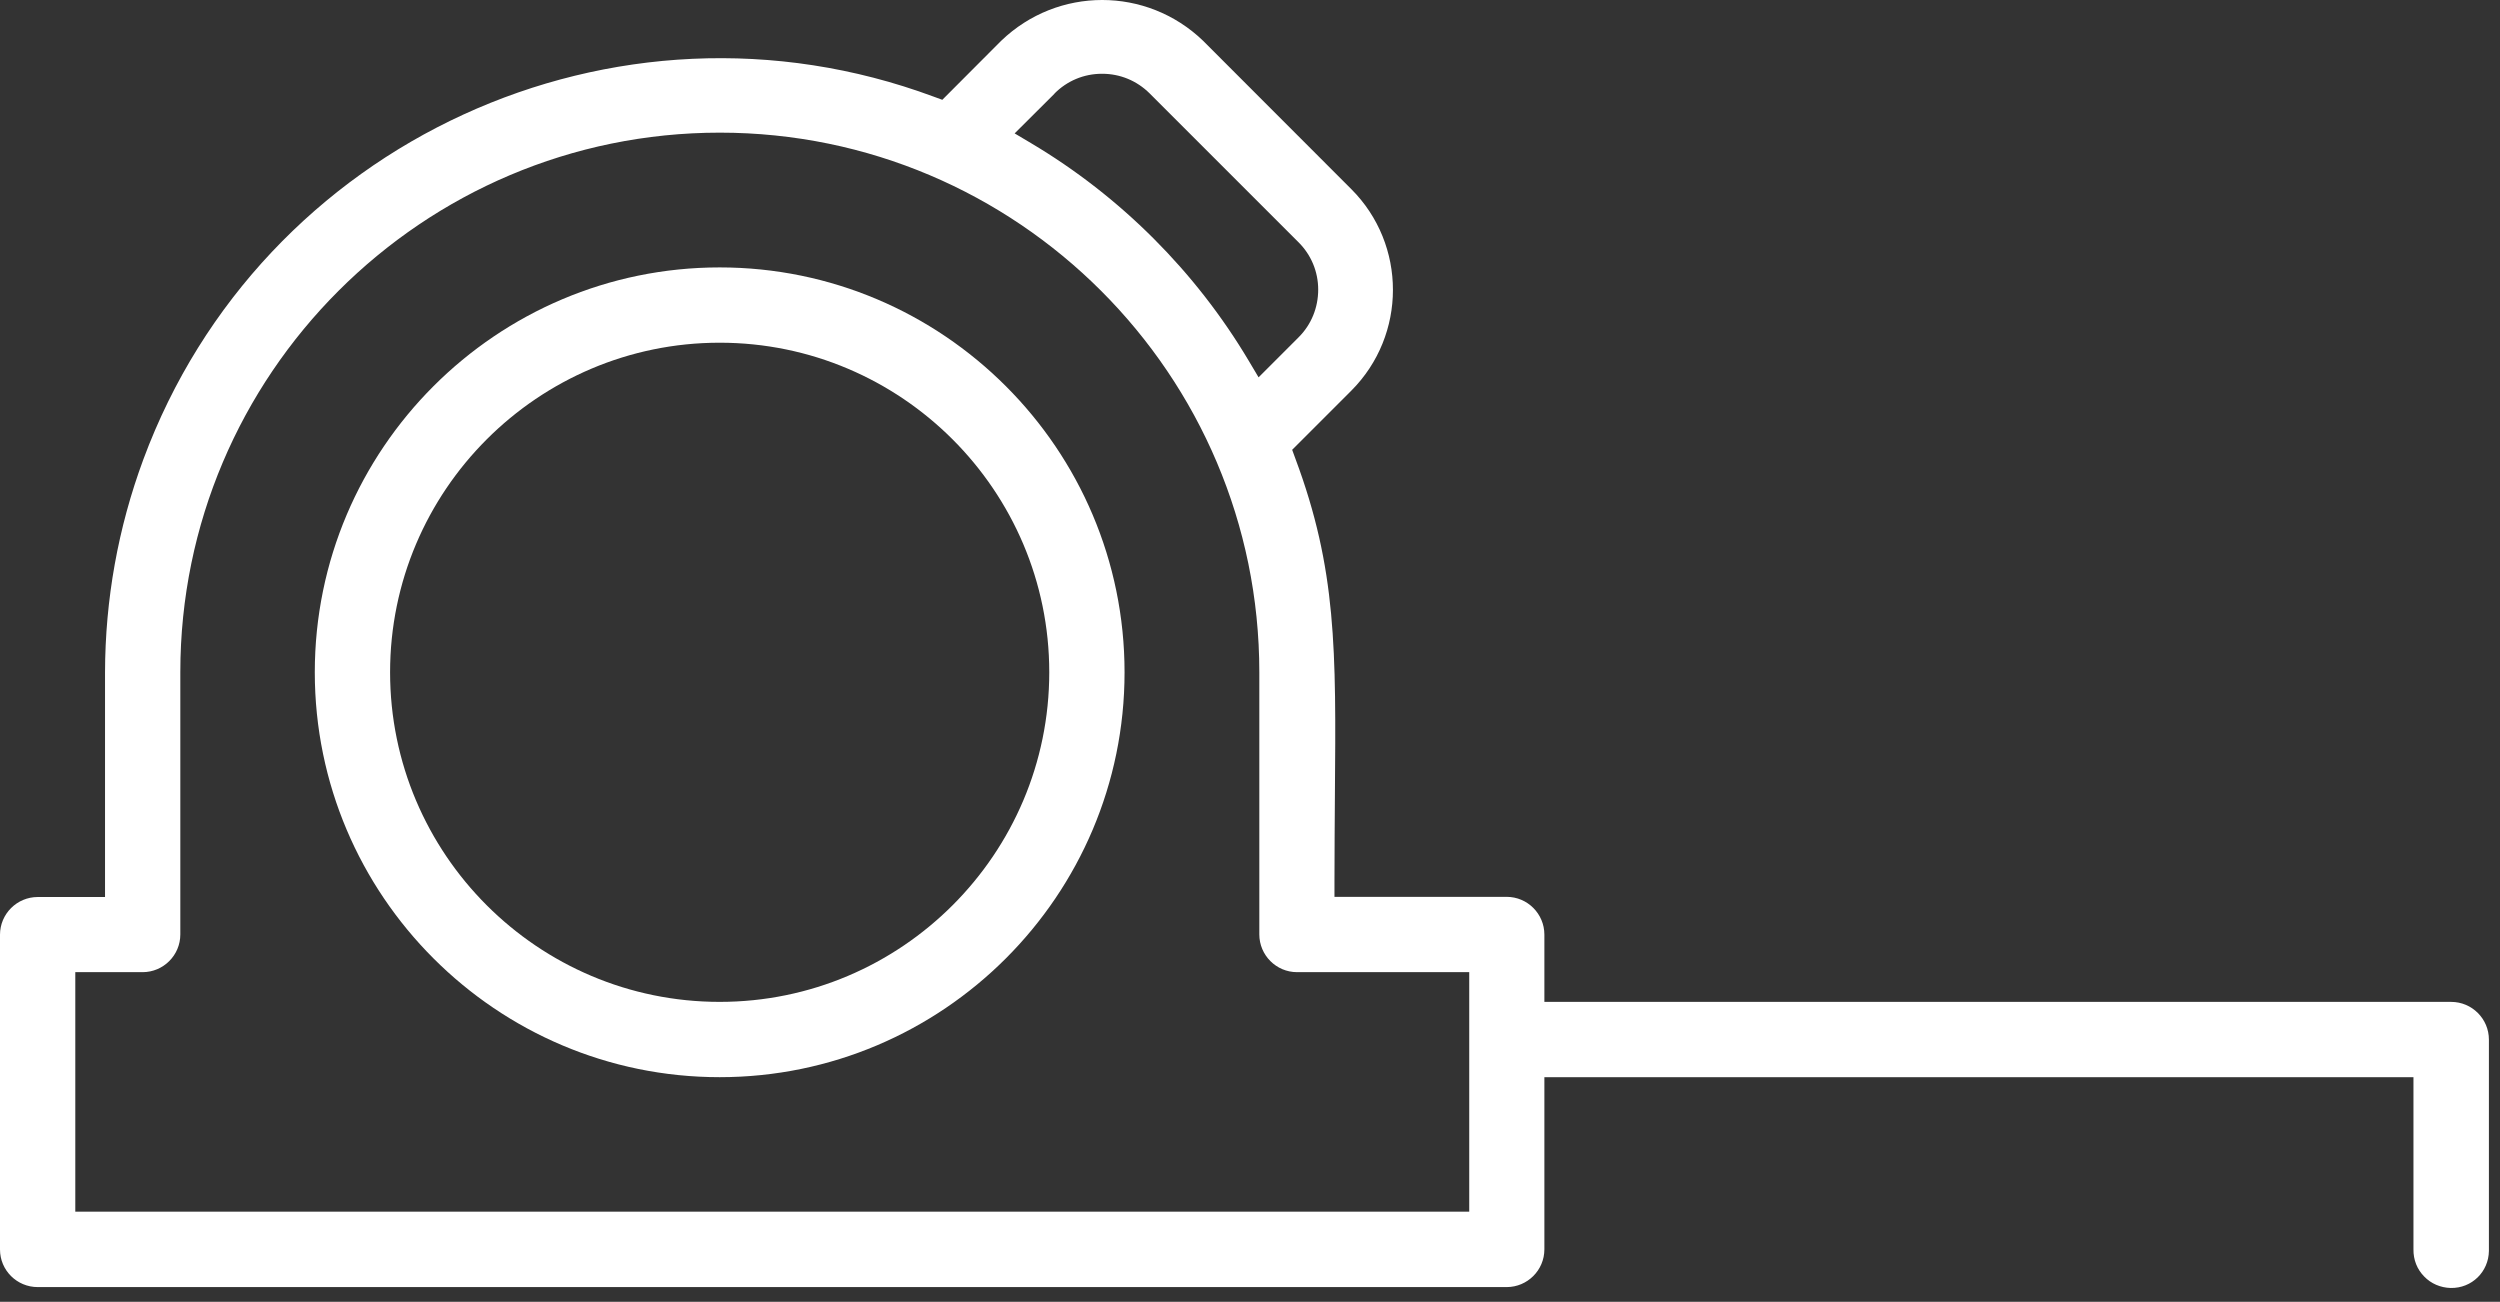
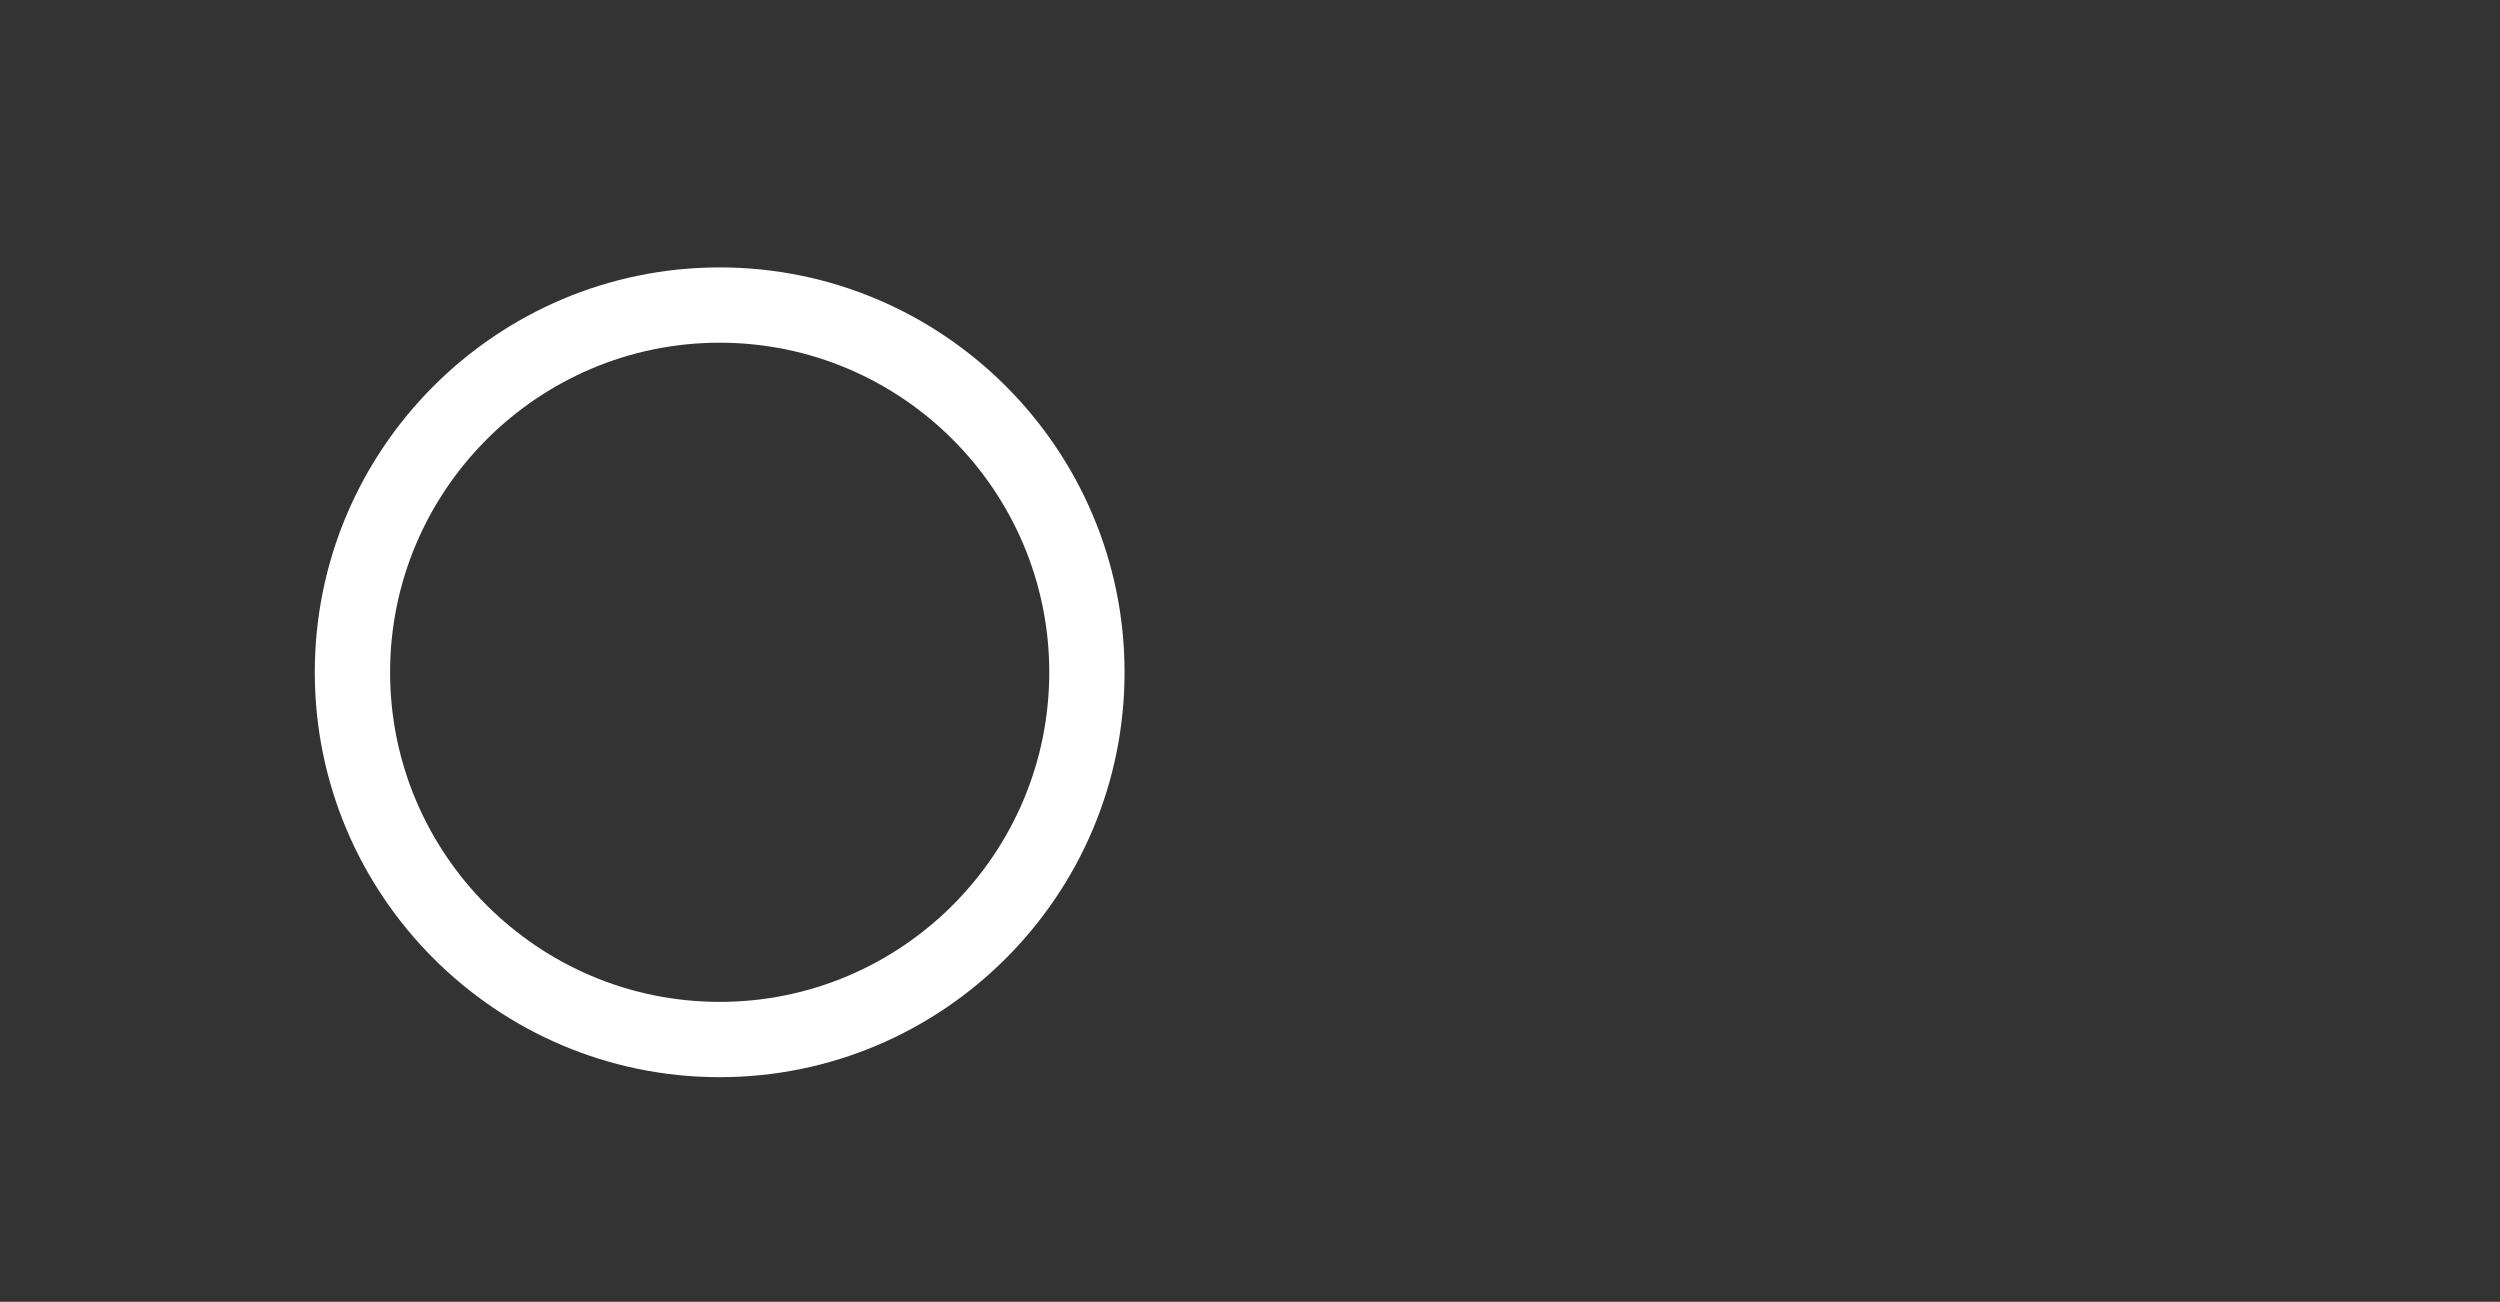
<svg xmlns="http://www.w3.org/2000/svg" width="169" height="88" viewBox="0 0 169 88" fill="none">
  <rect x="0" y="0" width="169" height="88" fill="#333333" stroke="none" />
-   <path d="M165.69 67.728H104.4V63.178C104.4 61.778 103.26 60.627 101.85 60.627H90.21V59.627C90.21 57.487 90.23 55.528 90.24 53.727C90.32 43.898 90.36 38.487 87.57 31.008L87.35 30.407L91.35 26.407C95.1 22.648 95.1 16.538 91.35 12.787L81.32 2.748C77.51 -0.912 71.51 -0.923 67.68 2.757L63.7 6.747L63.1 6.527C41.61 -1.442 17.65 9.568 9.69 31.058C7.98 35.678 7.11 40.528 7.1 45.458V60.638H2.55C1.15 60.638 0 61.778 0 63.188V84.468C0 85.868 1.14 87.007 2.55 87.007H101.85C103.25 87.007 104.4 85.868 104.4 84.457V72.817H163.15V84.457C163.14 85.157 163.39 85.797 163.87 86.287C164.34 86.778 164.98 87.047 165.66 87.067C167.1 87.097 168.23 85.968 168.25 84.567V70.278C168.25 68.877 167.11 67.728 165.7 67.728H165.69ZM71.28 6.327C72.13 5.468 73.27 4.987 74.49 4.987H74.51C75.72 4.987 76.85 5.457 77.71 6.308L87.77 16.367C88.63 17.218 89.11 18.358 89.11 19.578C89.11 20.788 88.65 21.938 87.79 22.797L85.08 25.508L84.42 24.398C80.83 18.358 75.74 13.268 69.7 9.678L68.59 9.018L71.28 6.338V6.327ZM99.3 81.907H5.09V65.718H9.64C11.04 65.718 12.19 64.578 12.19 63.167V45.438C12.19 25.328 28.55 8.967 48.66 8.967C68.77 8.967 85.13 25.328 85.13 45.438V63.167C85.13 64.567 86.27 65.718 87.68 65.718H99.32V81.907H99.3Z" fill="white" />
  <path d="M48.65 18.077C33.56 18.077 21.28 30.357 21.28 45.447C21.28 60.537 33.56 72.817 48.65 72.817C63.74 72.817 76.02 60.537 76.02 45.447C76.02 30.357 63.74 18.077 48.65 18.077ZM48.65 67.727C36.36 67.727 26.37 57.737 26.37 45.447C26.37 33.157 36.37 23.167 48.65 23.167C60.93 23.167 70.93 33.167 70.93 45.447C70.93 57.727 60.94 67.727 48.65 67.727Z" fill="white" />
</svg>